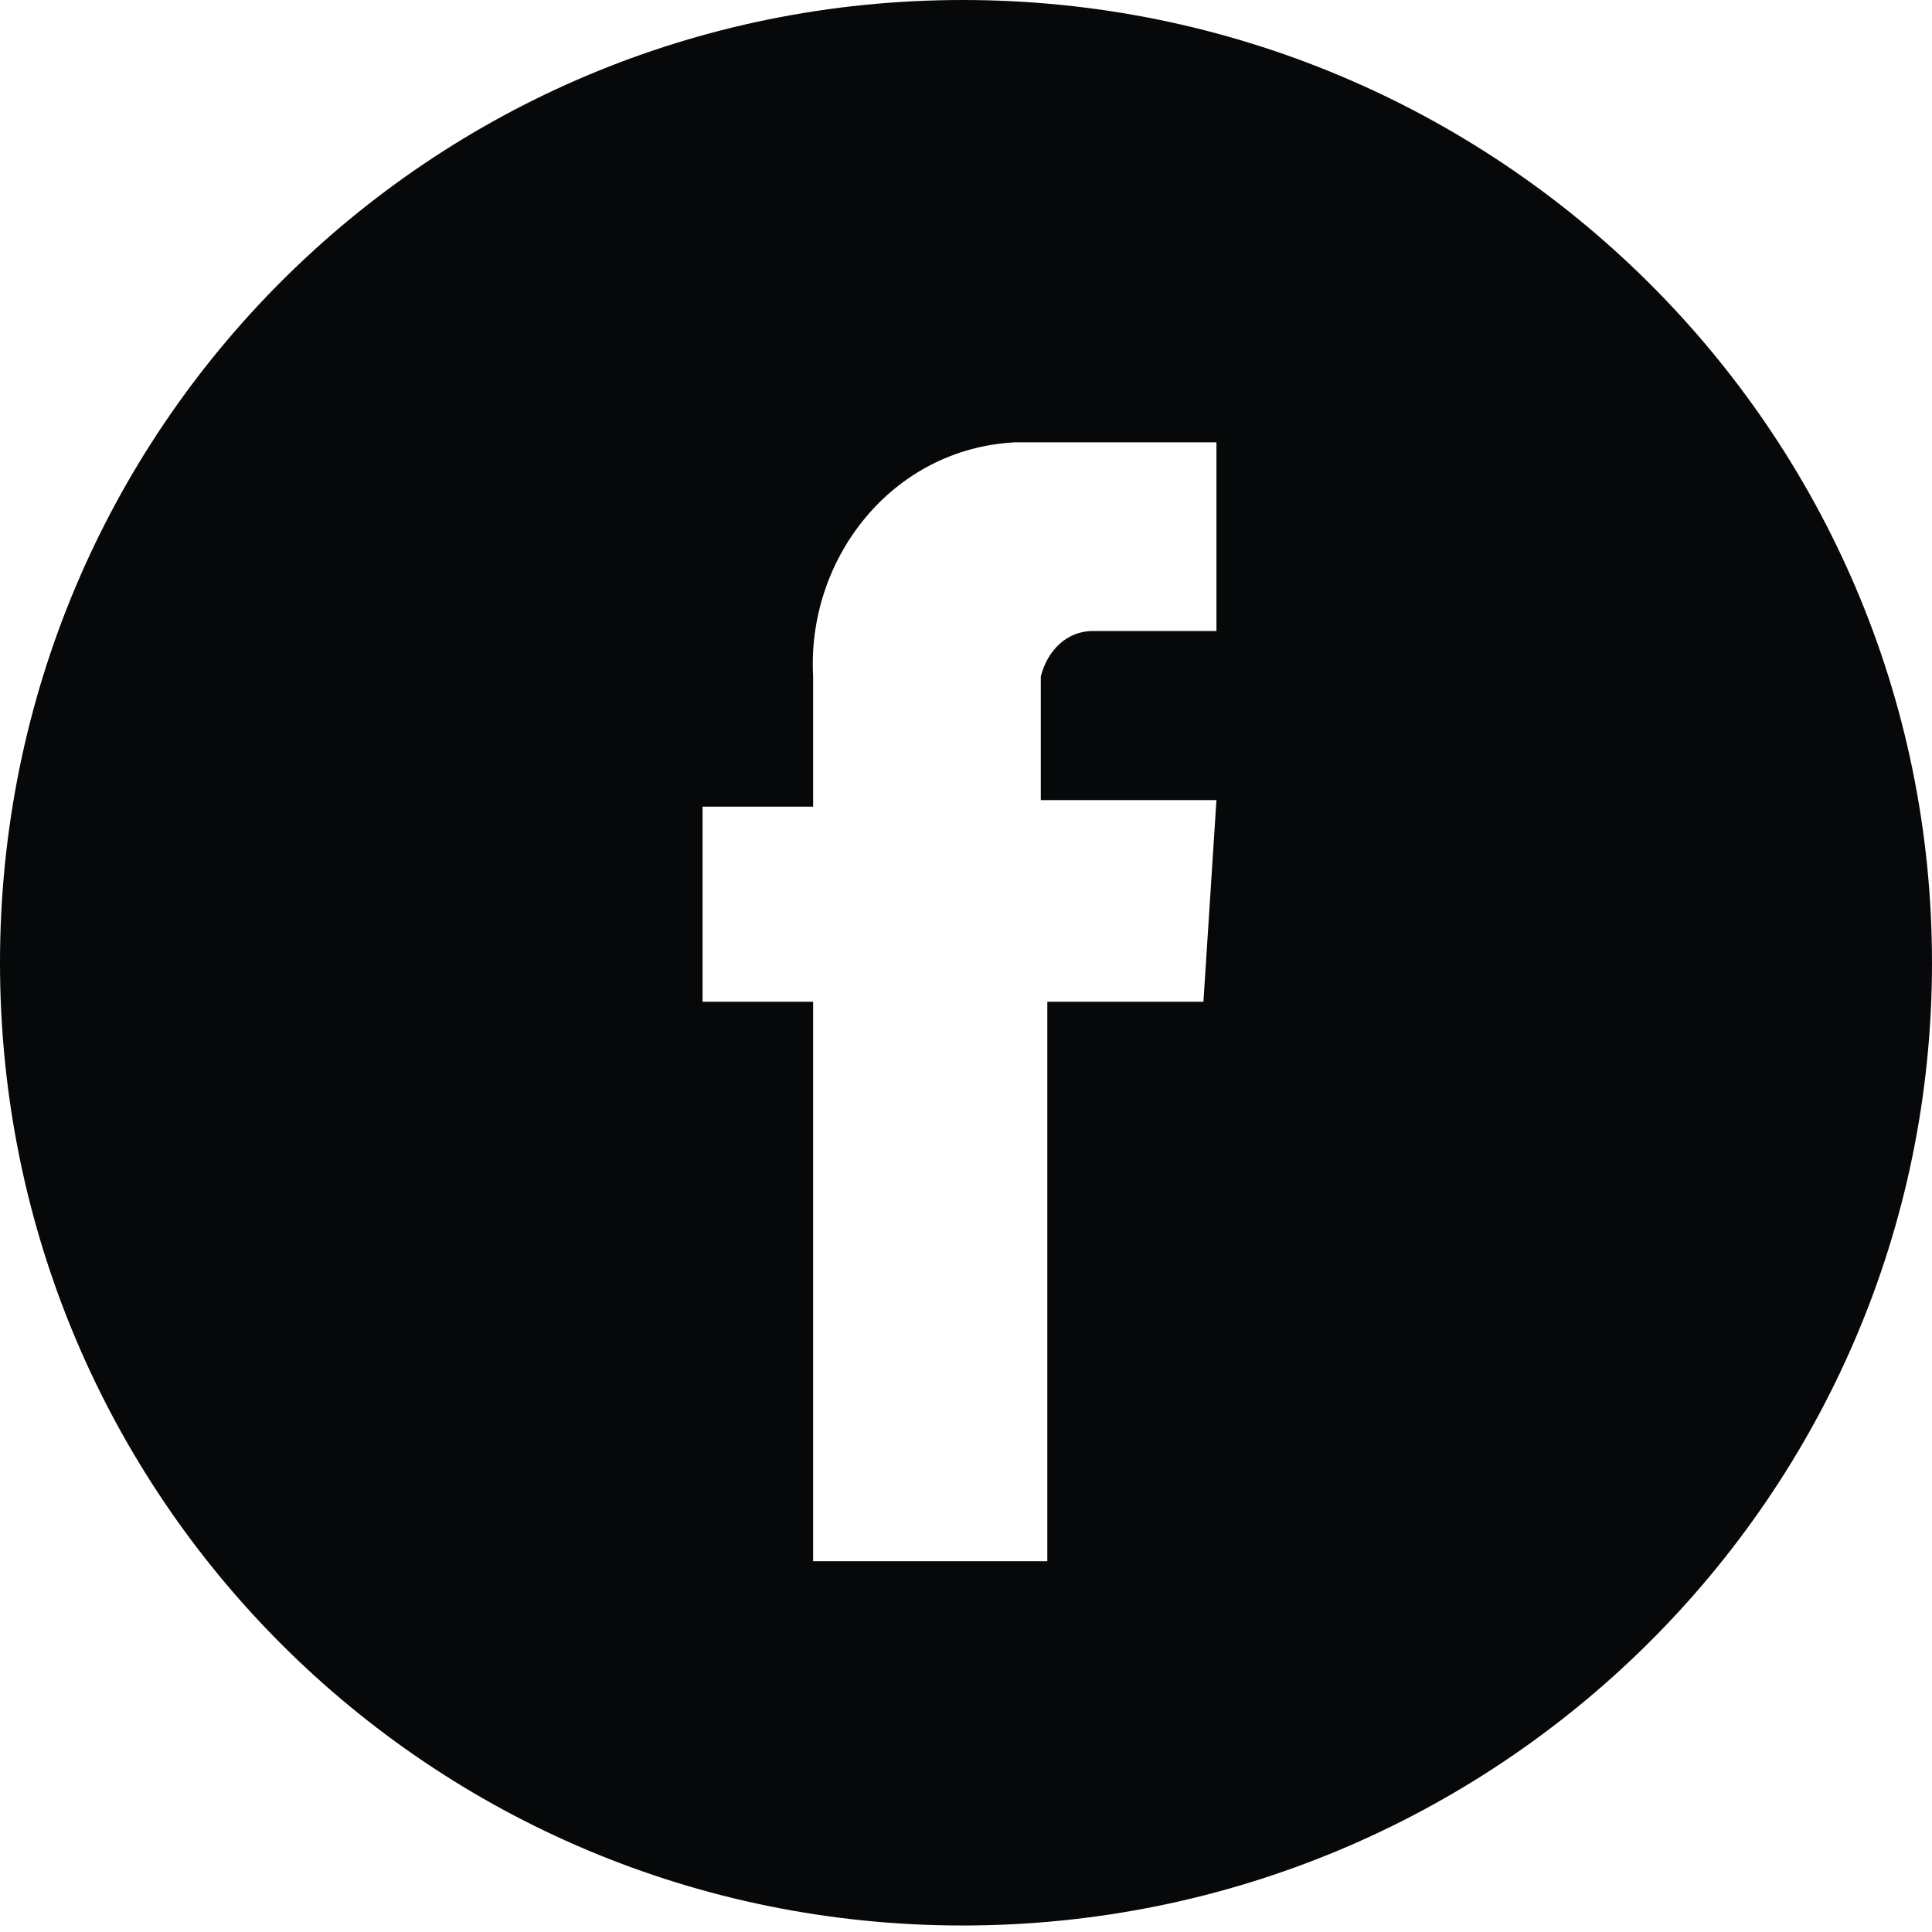
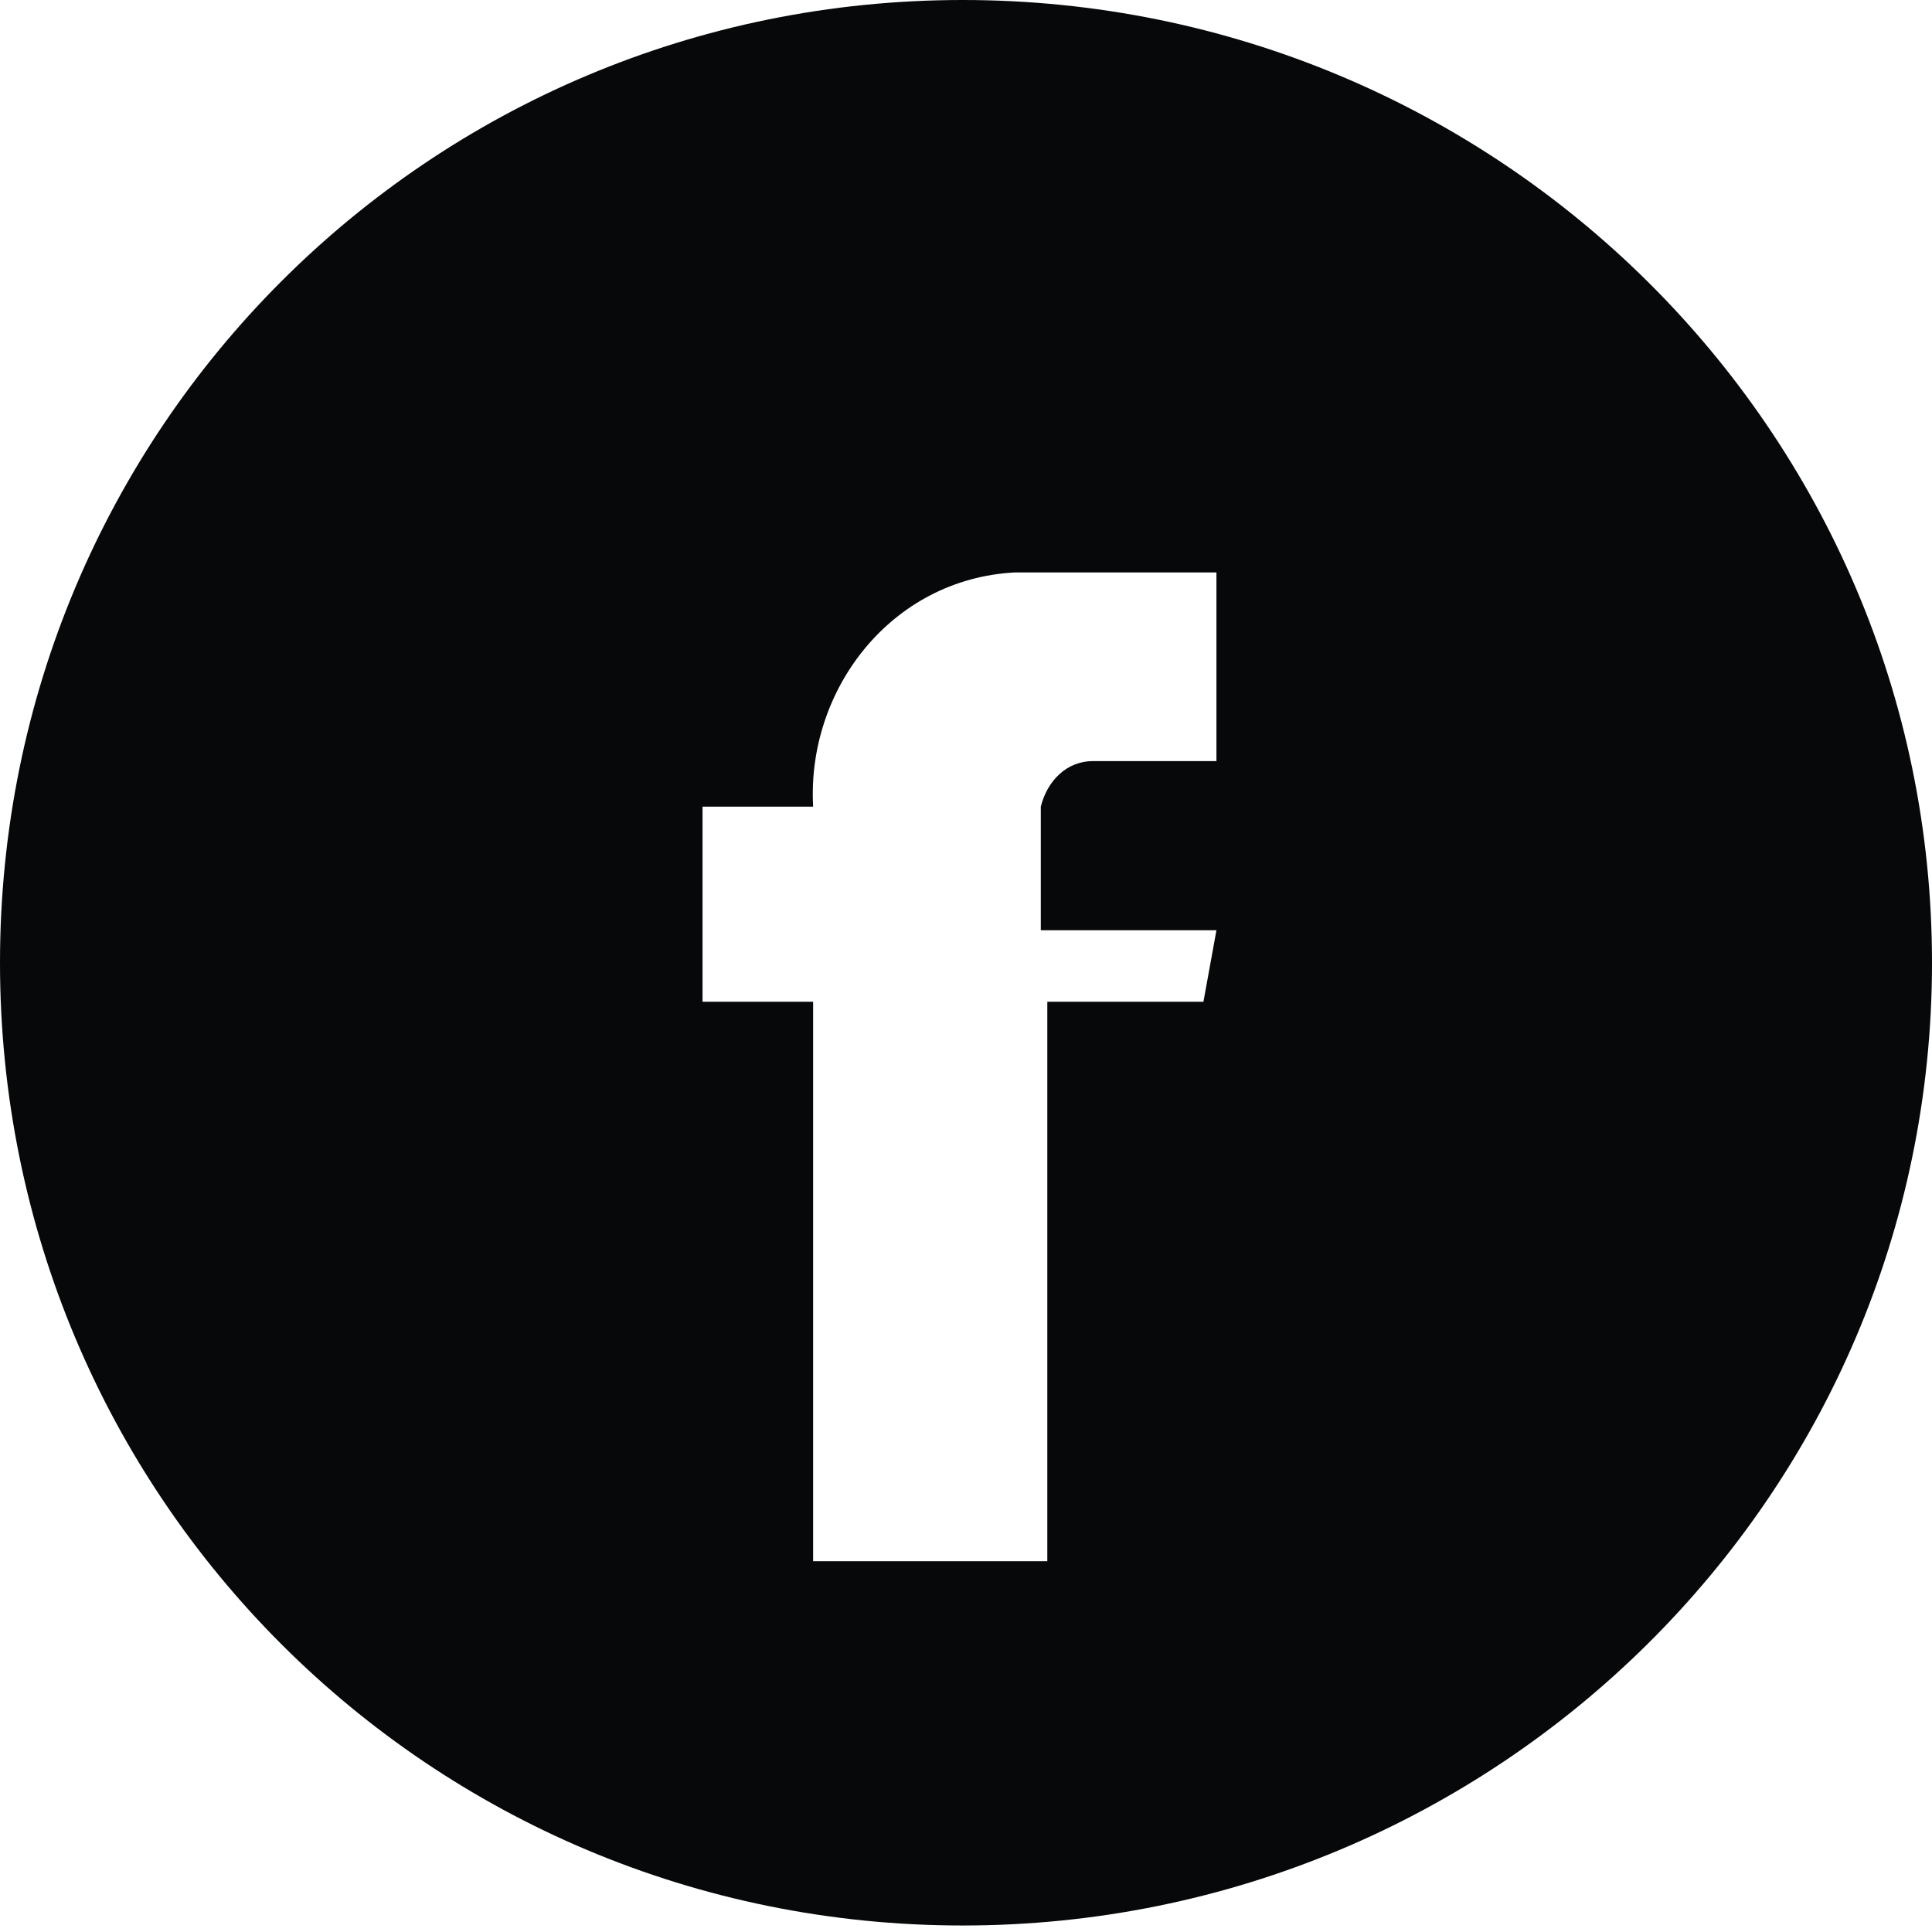
<svg xmlns="http://www.w3.org/2000/svg" version="1.1" id="Ebene_1" x="0px" y="0px" viewBox="0 0 29.7 29.7" style="enable-background:new 0 0 29.7 29.7;" xml:space="preserve">
  <style type="text/css">
	.st0{fill:#070809;}
</style>
  <g>
</g>
  <g id="Gruppe_96" transform="translate(-1508 -1872)">
    <g id="_001-facebook" transform="translate(1508 1872)">
      <g id="Gruppe_91">
-         <path id="Pfad_88" class="st0" d="M14.8,0C6.6,0,0,6.6,0,14.8s6.6,14.8,14.8,14.8S29.7,23,29.7,14.8l0,0C29.7,6.6,23,0,14.8,0z      M18.5,15.4h-2.4V24h-3.6v-8.6h-1.7v-3h1.7v-2c-0.1-1.8,1.2-3.5,3.1-3.6c0.2,0,0.4,0,0.5,0l2.6,0v2.9h-1.9     c-0.4,0-0.7,0.3-0.8,0.7c0,0,0,0.1,0,0.1v1.8h2.7L18.5,15.4z" />
+         <path id="Pfad_88" class="st0" d="M14.8,0C6.6,0,0,6.6,0,14.8s6.6,14.8,14.8,14.8S29.7,23,29.7,14.8l0,0C29.7,6.6,23,0,14.8,0z      M18.5,15.4h-2.4V24h-3.6v-8.6h-1.7v-3h1.7c-0.1-1.8,1.2-3.5,3.1-3.6c0.2,0,0.4,0,0.5,0l2.6,0v2.9h-1.9     c-0.4,0-0.7,0.3-0.8,0.7c0,0,0,0.1,0,0.1v1.8h2.7L18.5,15.4z" />
      </g>
    </g>
  </g>
</svg>